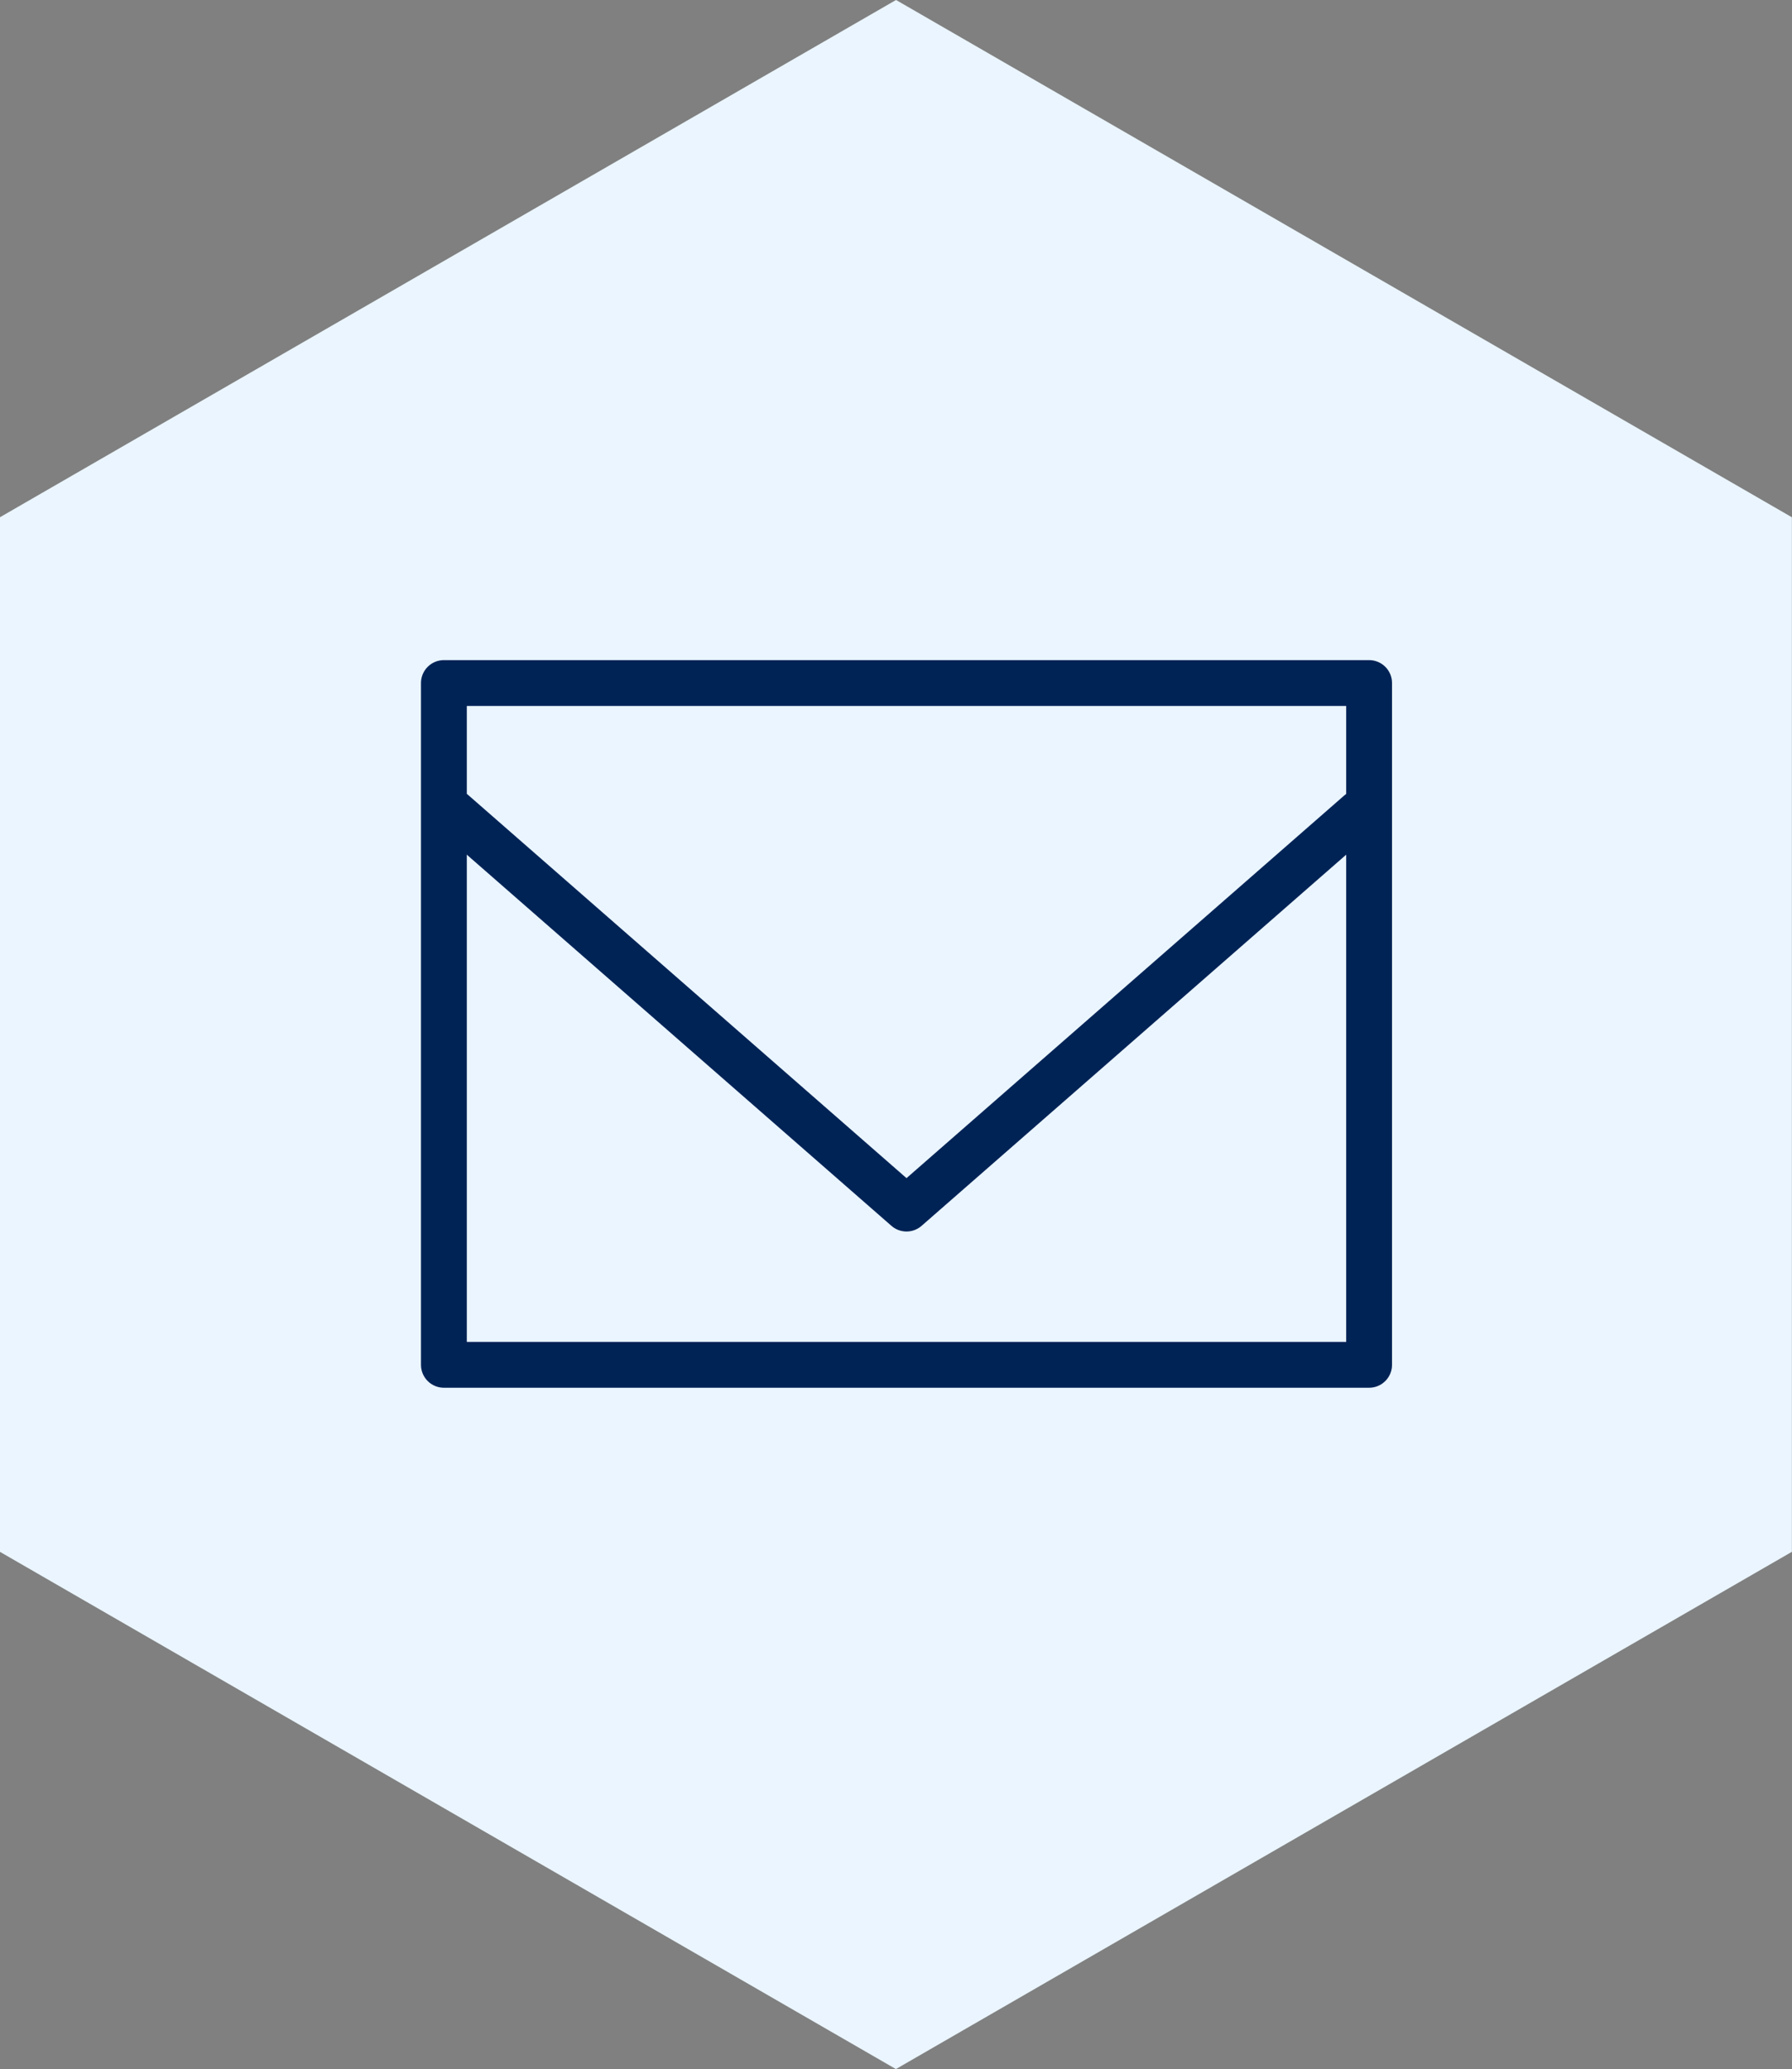
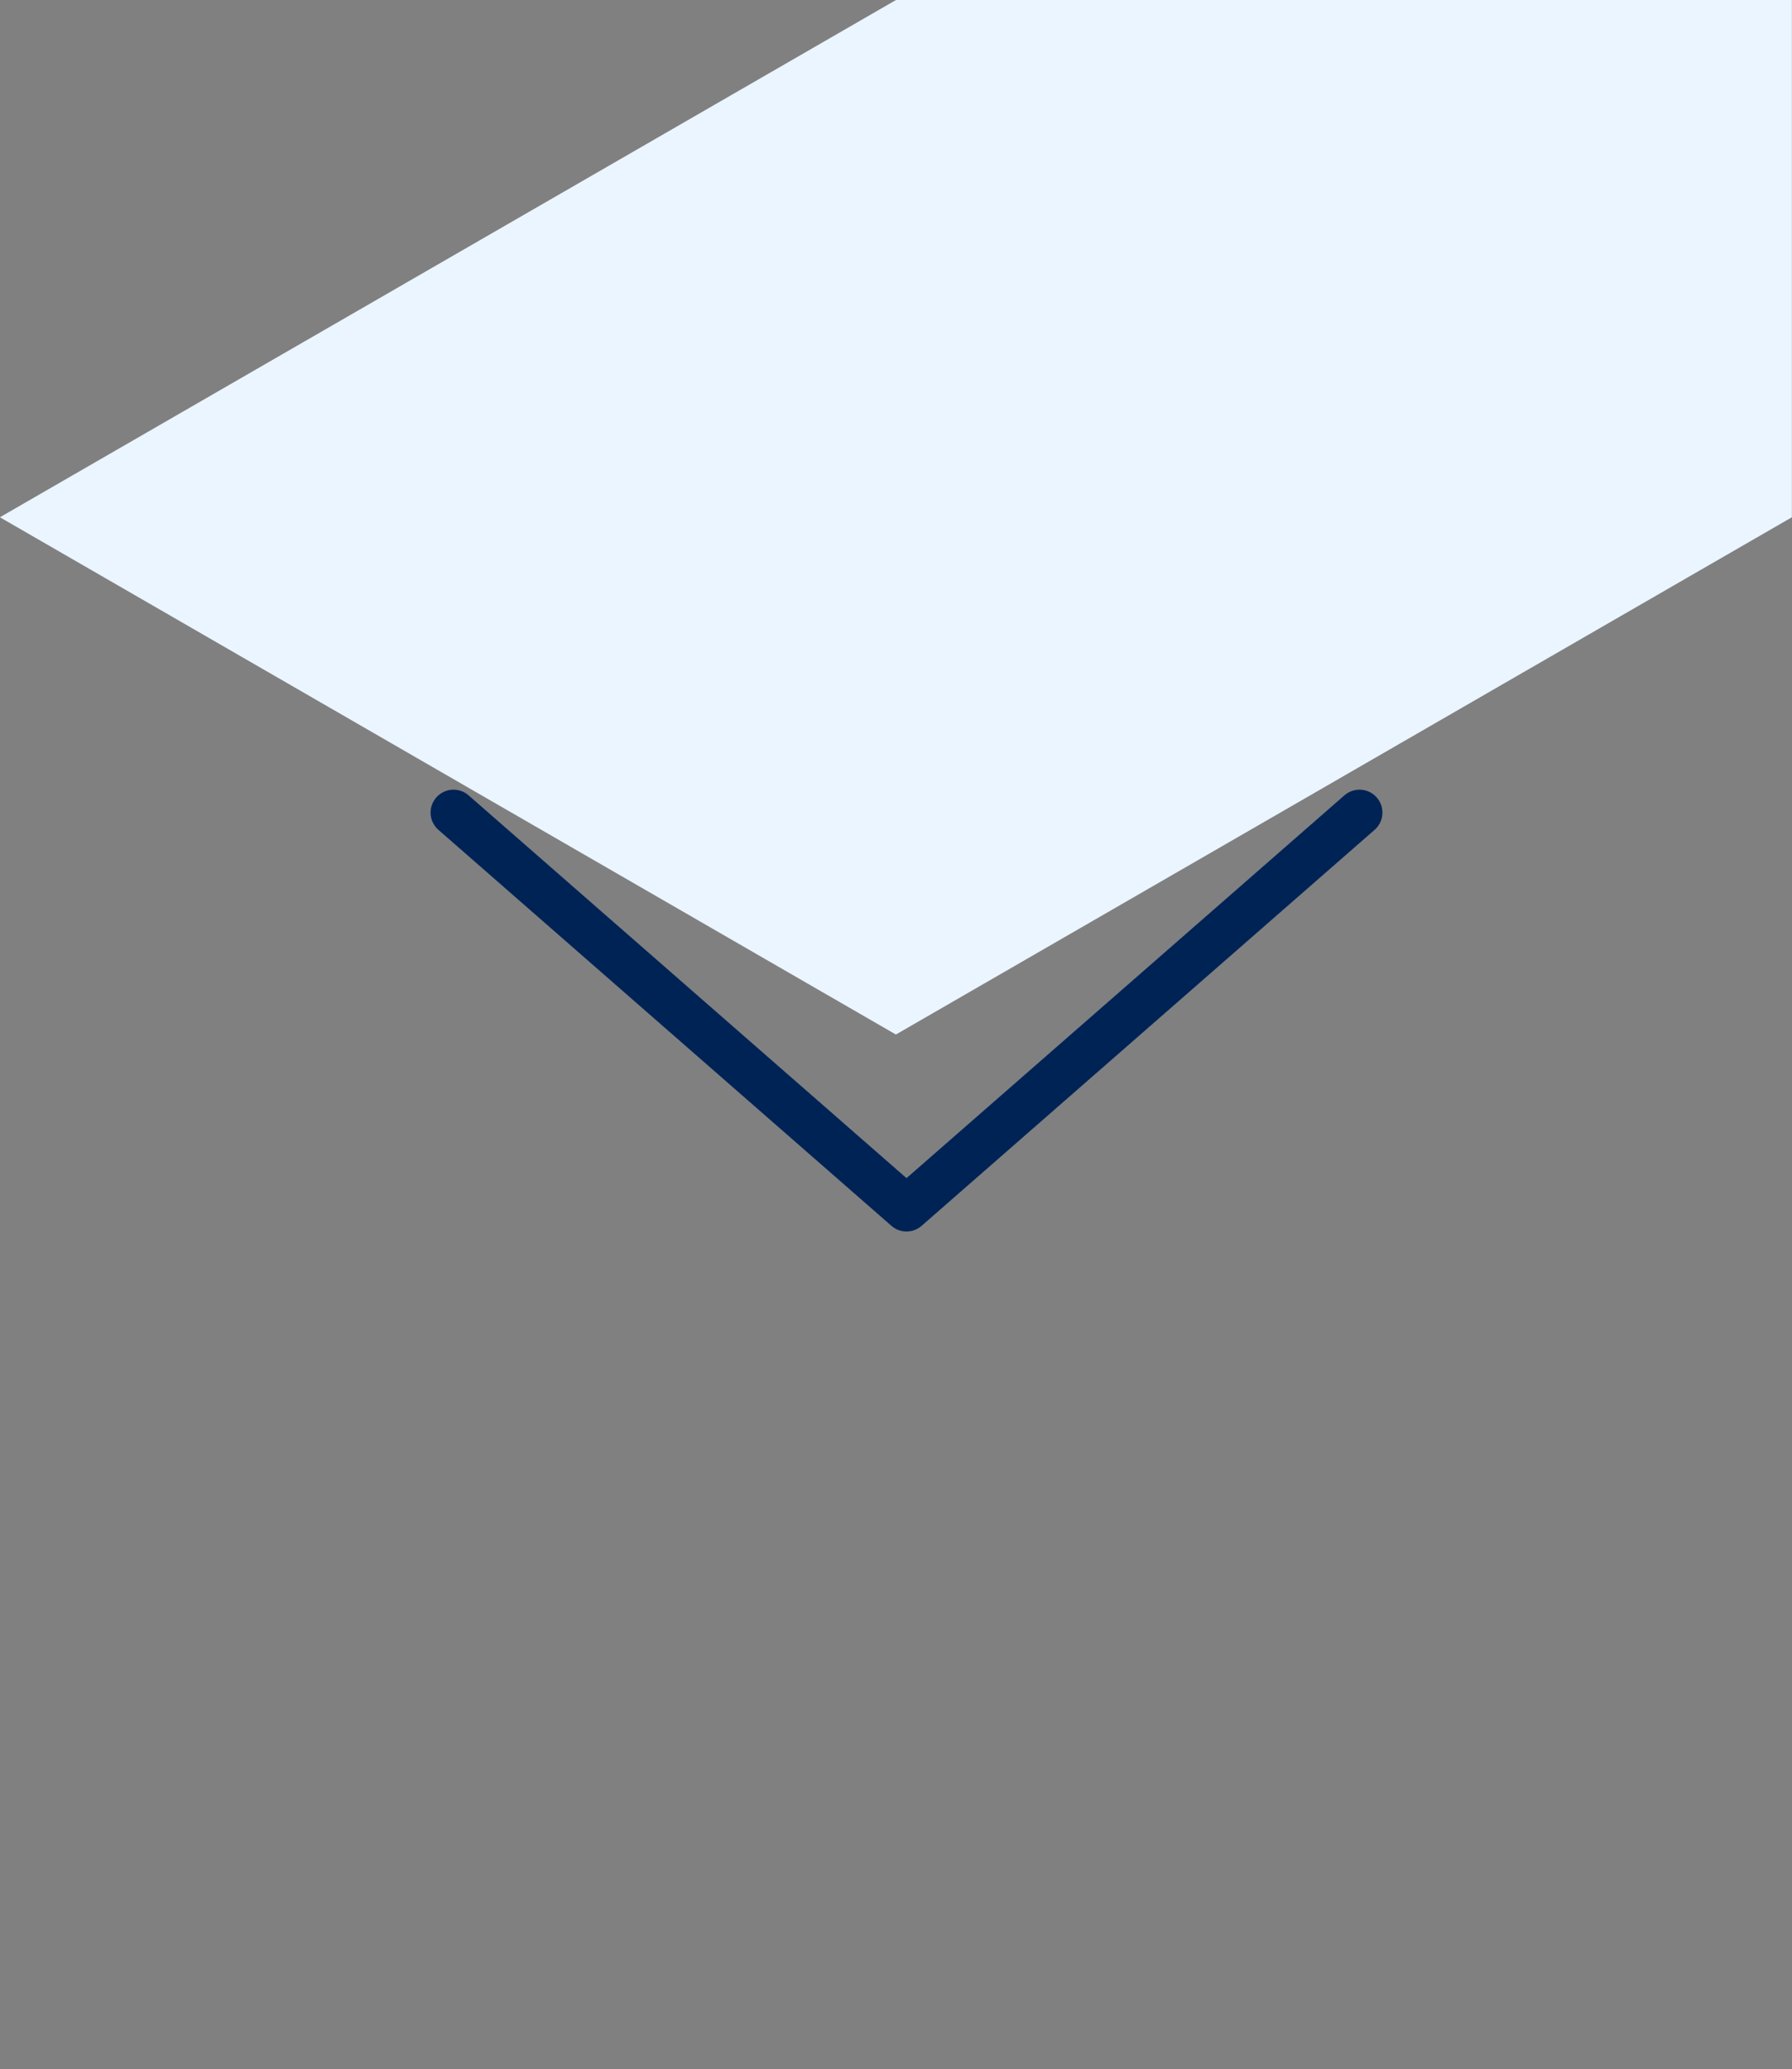
<svg xmlns="http://www.w3.org/2000/svg" width="78.189" height="90.266" viewBox="0 0 78.189 90.266">
  <rect x="0" y="0" width="78.189" height="90.266" fill="#808080" stroke="none" />
  <g id="Group_2617" data-name="Group 2617" transform="translate(-970.412 -898)">
    <g id="Group_2375" data-name="Group 2375" transform="translate(-134.588 -59)">
-       <path id="Path_1831" data-name="Path 1831" d="M-183.5-827.088-222.6-804.521v45.133l39.094,22.566,39.094-22.566v-45.133Z" transform="translate(1327.596 1784.087)" fill="#eaf5ff" />
+       <path id="Path_1831" data-name="Path 1831" d="M-183.5-827.088-222.6-804.521l39.094,22.566,39.094-22.566v-45.133Z" transform="translate(1327.596 1784.087)" fill="#eaf5ff" />
      <g id="Group_2368" data-name="Group 2368" transform="translate(-5355.237 -2648.528)">
-         <rect id="Rectangle_1061" data-name="Rectangle 1061" width="40.369" height="29.743" transform="translate(6479.605 3635.326)" stroke-width="2" stroke="#002356" stroke-linecap="round" stroke-linejoin="round" fill="none" />
        <path id="Path_2055" data-name="Path 2055" d="M6519.521,3640.521l-19.765,17.275-19.766-17.275" transform="translate(0.034 0.457)" fill="none" stroke="#002356" stroke-linecap="round" stroke-linejoin="round" stroke-width="2" />
      </g>
    </g>
  </g>
</svg>